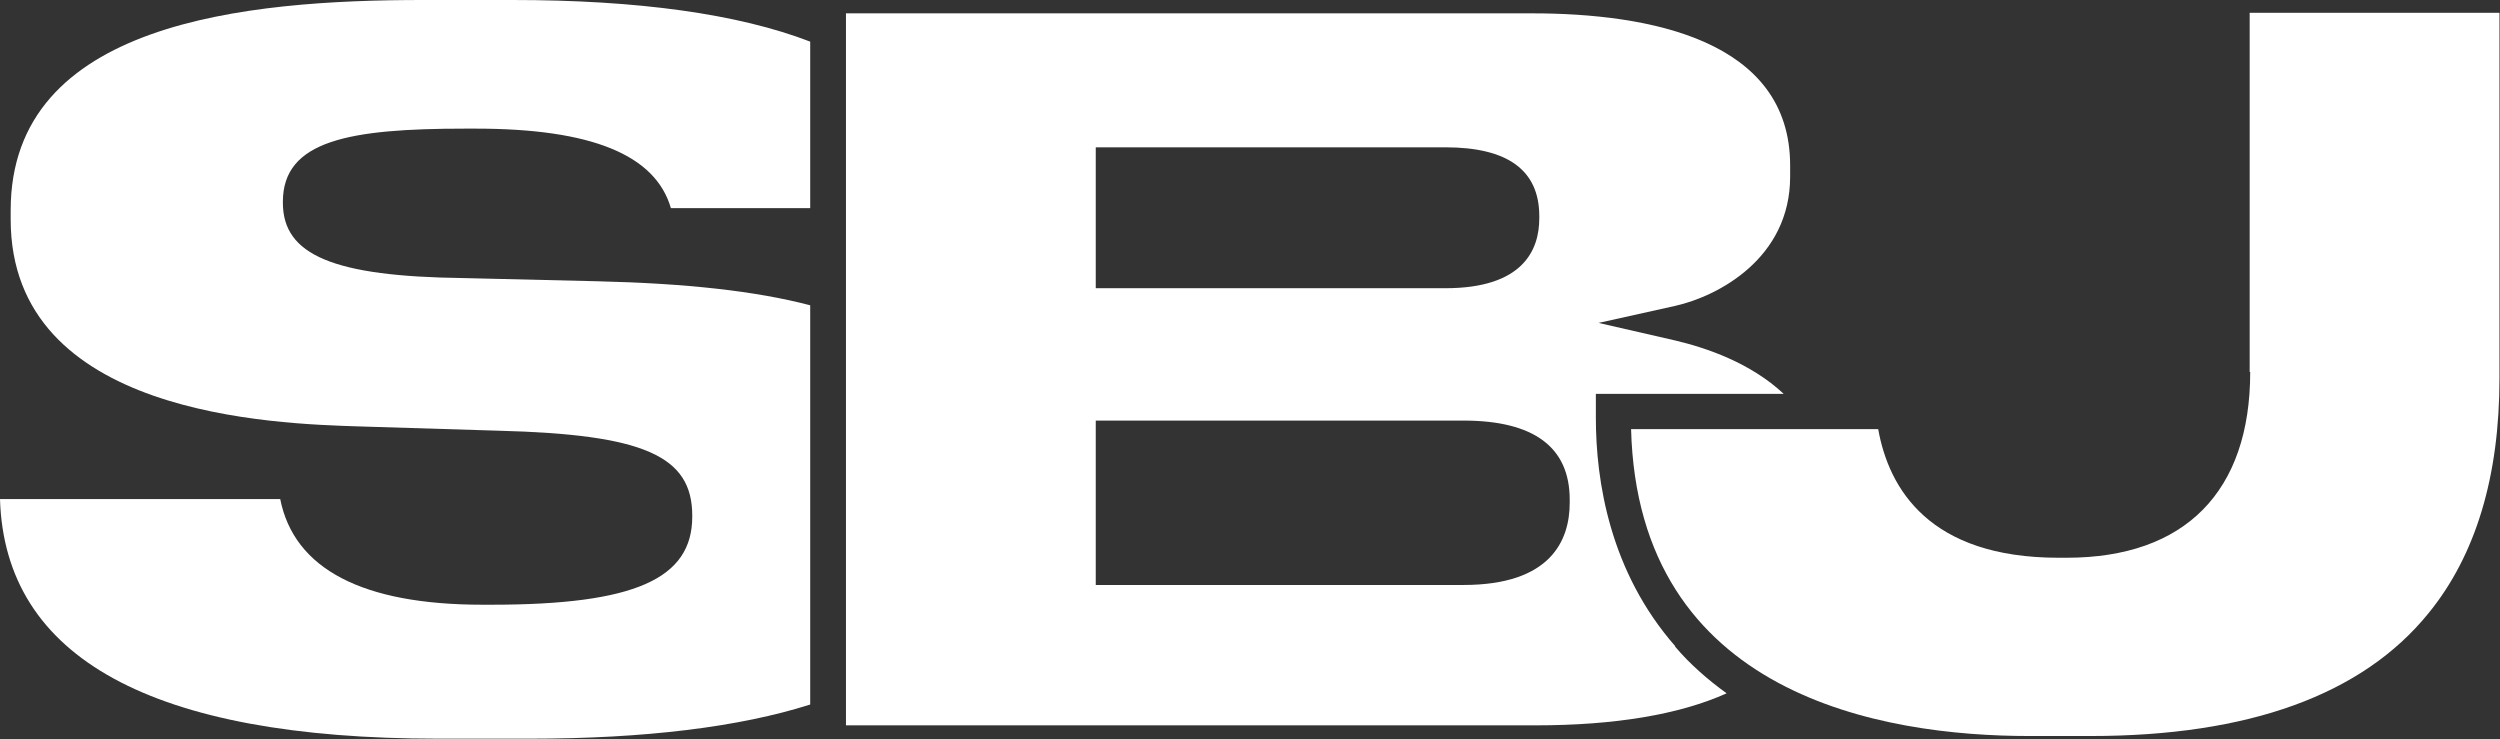
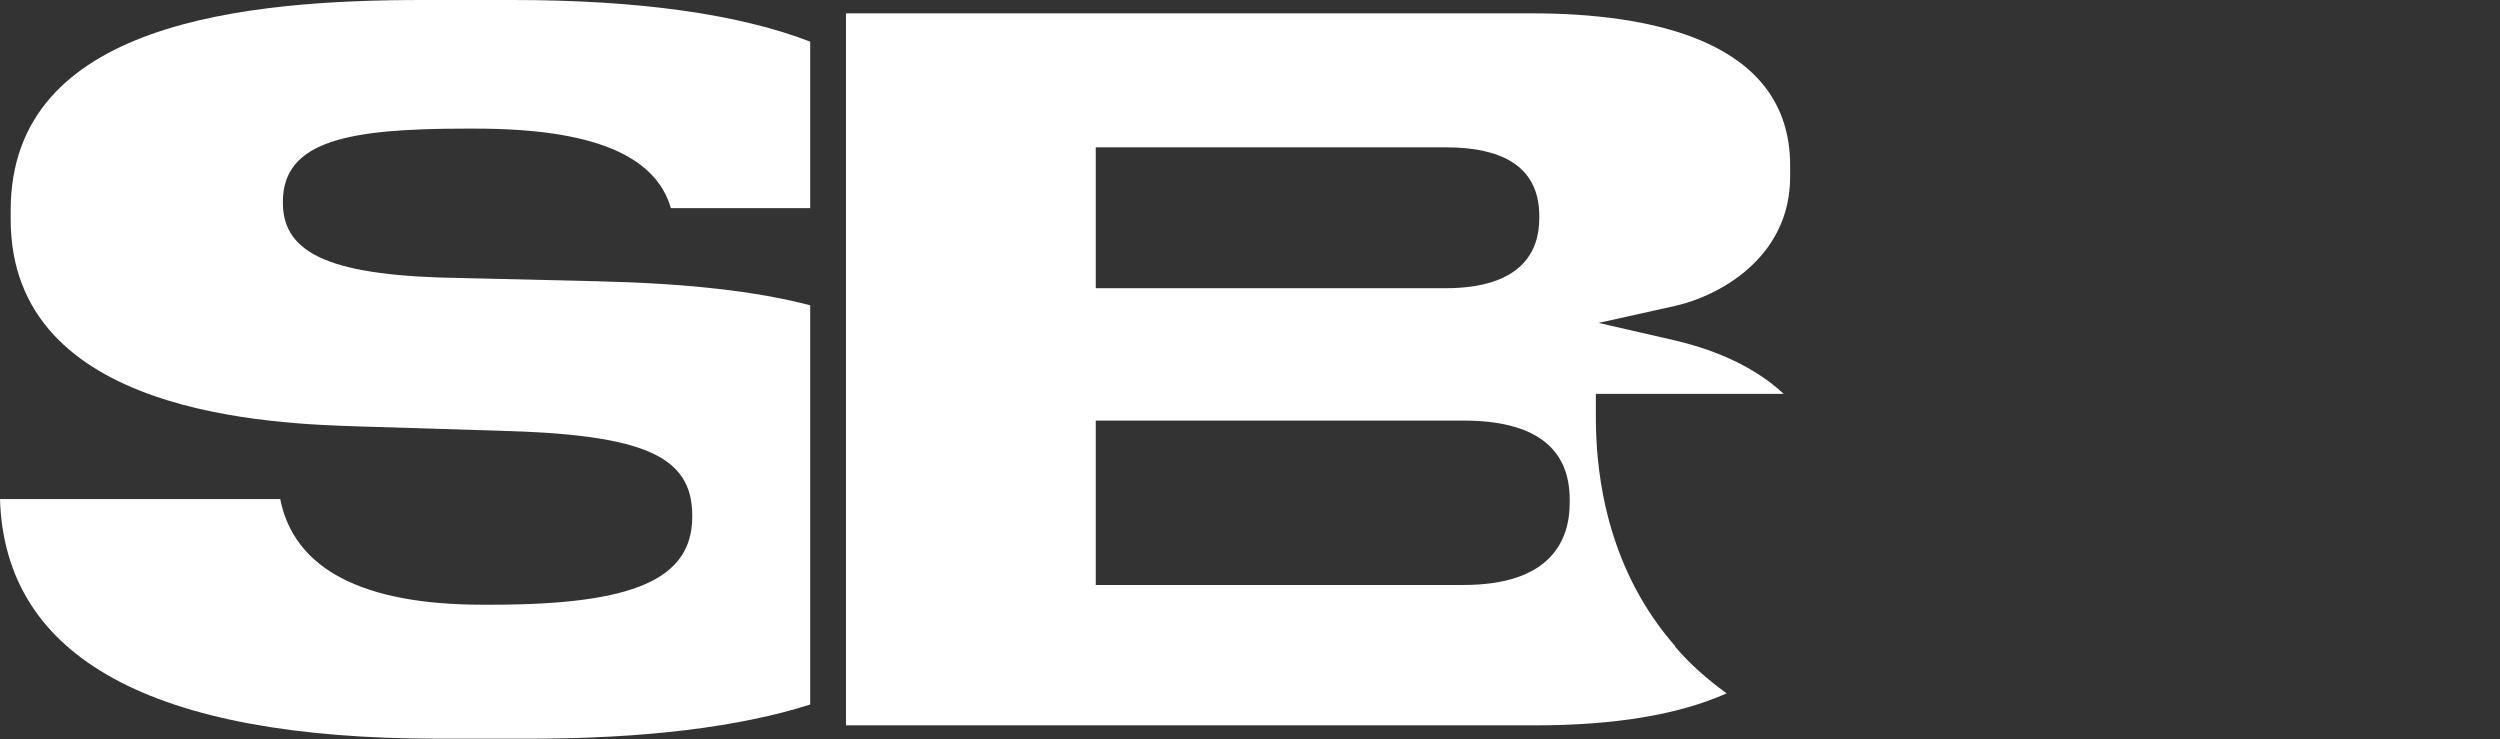
<svg xmlns="http://www.w3.org/2000/svg" id="Layer_2" data-name="Layer 2" viewBox="0 0 46.84 13.85">
  <rect x="0" y="0" width="46.84" height="13.85" fill="#333333" stroke="none" />
  <defs>
    <style> .cls-1 { fill: #fff; } </style>
  </defs>
  <g id="Layer_1-2" data-name="Layer 1">
    <g>
      <path class="cls-1" d="m7.93,0C4.61,0,.2.41.2,3.94v.17c0,3.68,4.93,3.83,6.55,3.88l2.6.08c2.71.07,3.62.47,3.62,1.59v.02c0,1.17-1.09,1.65-3.76,1.65h-.17c-2.25,0-3.53-.67-3.79-1.98H0c.09,2.98,2.85,4.49,8.21,4.49h1.71c2.17,0,3.94-.22,5.26-.64v-7.48c-1.03-.27-2.33-.41-3.98-.45l-2.52-.06c-2.43-.03-3.38-.43-3.38-1.41v-.02c0-1.15,1.25-1.37,3.42-1.37h.19c2.17,0,3.37.49,3.66,1.49h2.61V.78c-1.35-.52-3.23-.78-5.58-.78h-1.68Z" />
      <path class="cls-1" d="m29.41,9.42c0,.7-.35,1.54-1.99,1.54h-6.89v-3.08h6.89c1.32,0,1.99.5,1.99,1.48v.06Zm-8.88-6.66h6.55c1.17,0,1.76.43,1.76,1.29v.04c0,.6-.31,1.31-1.76,1.31h-6.55v-2.64Zm10.86,9.35c-1.23-1.4-1.49-3.1-1.49-4.28v-.45h3.52c-.62-.58-1.44-.86-2.03-1l-1.44-.33,1.44-.32c.8-.18,2.15-.89,2.15-2.42v-.21c0-2.35-2.63-2.85-4.84-2.85h-12.85v13.34h12.92c1.48,0,2.69-.2,3.58-.6-.36-.26-.69-.55-.97-.88" />
-       <path class="cls-1" d="m42.16,6.97c0,2.24-1.22,3.48-3.44,3.48h-.15c-2.42,0-3.18-1.29-3.38-2.41h-4.63c.13,5,4.72,5.75,7.46,5.75h1.15c2.96,0,5.09-.77,6.33-2.3.89-1.09,1.33-2.57,1.33-4.4V.24h-4.68v6.73Z" />
    </g>
  </g>
</svg>